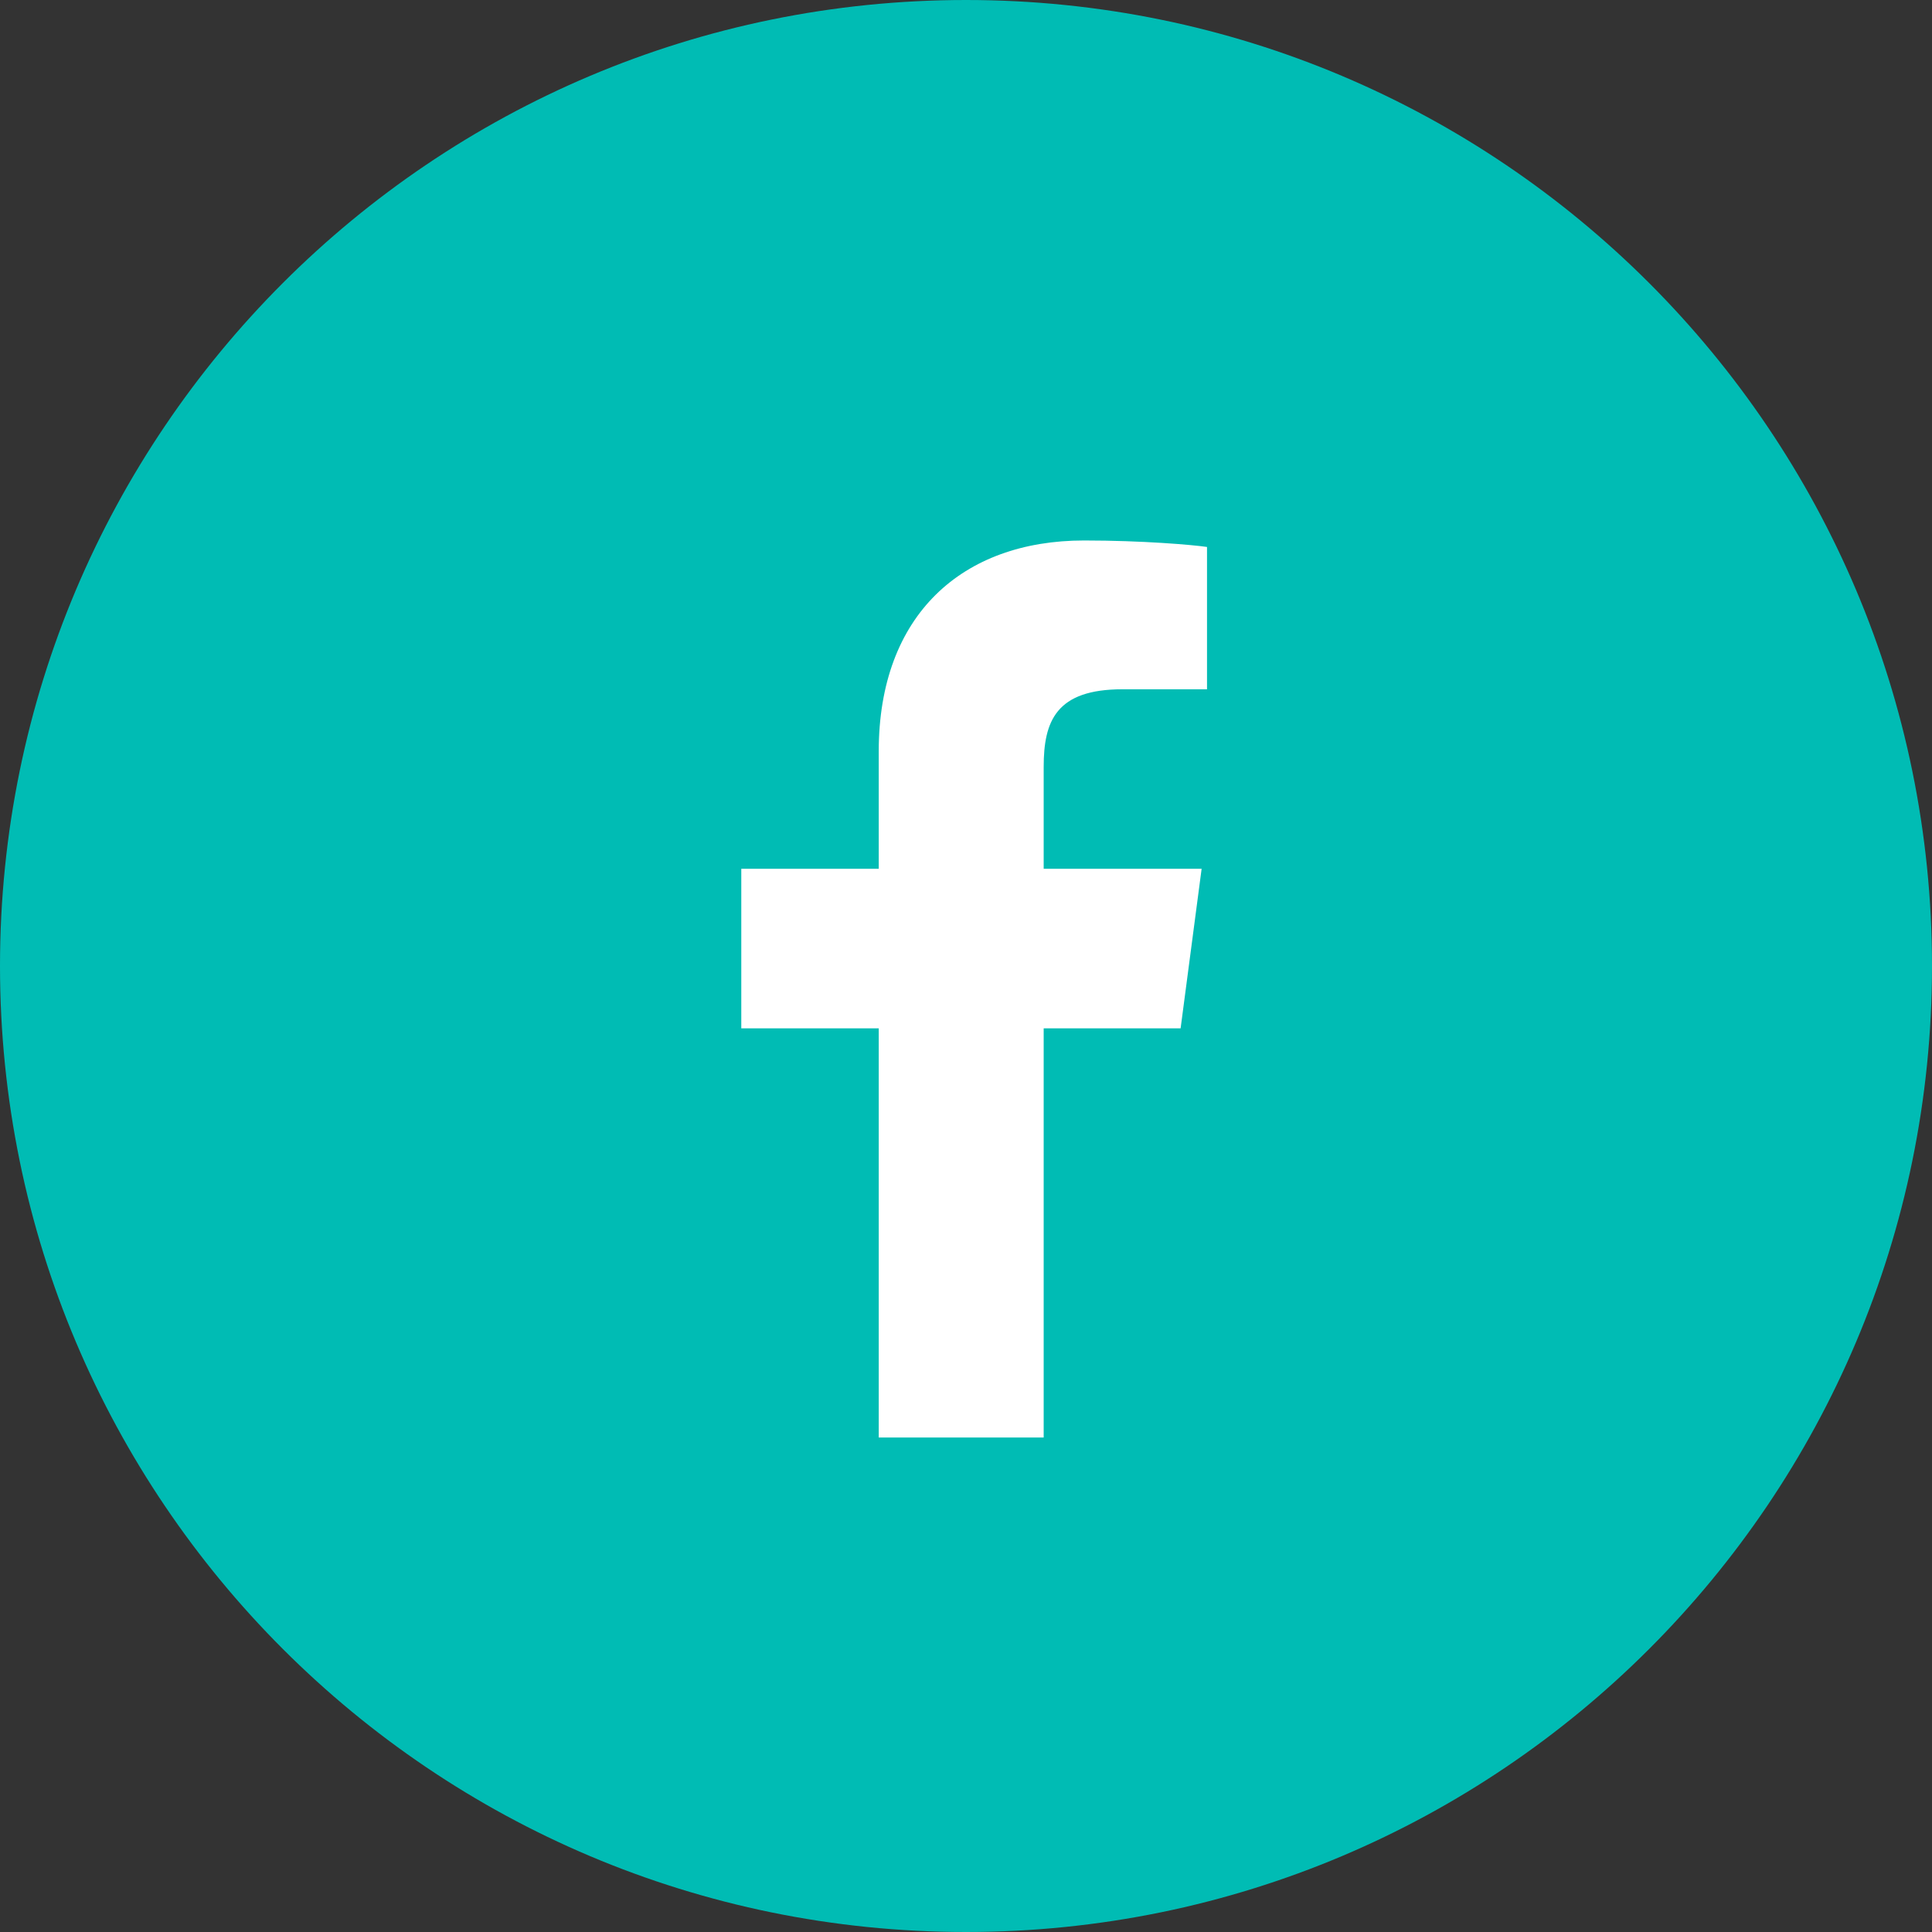
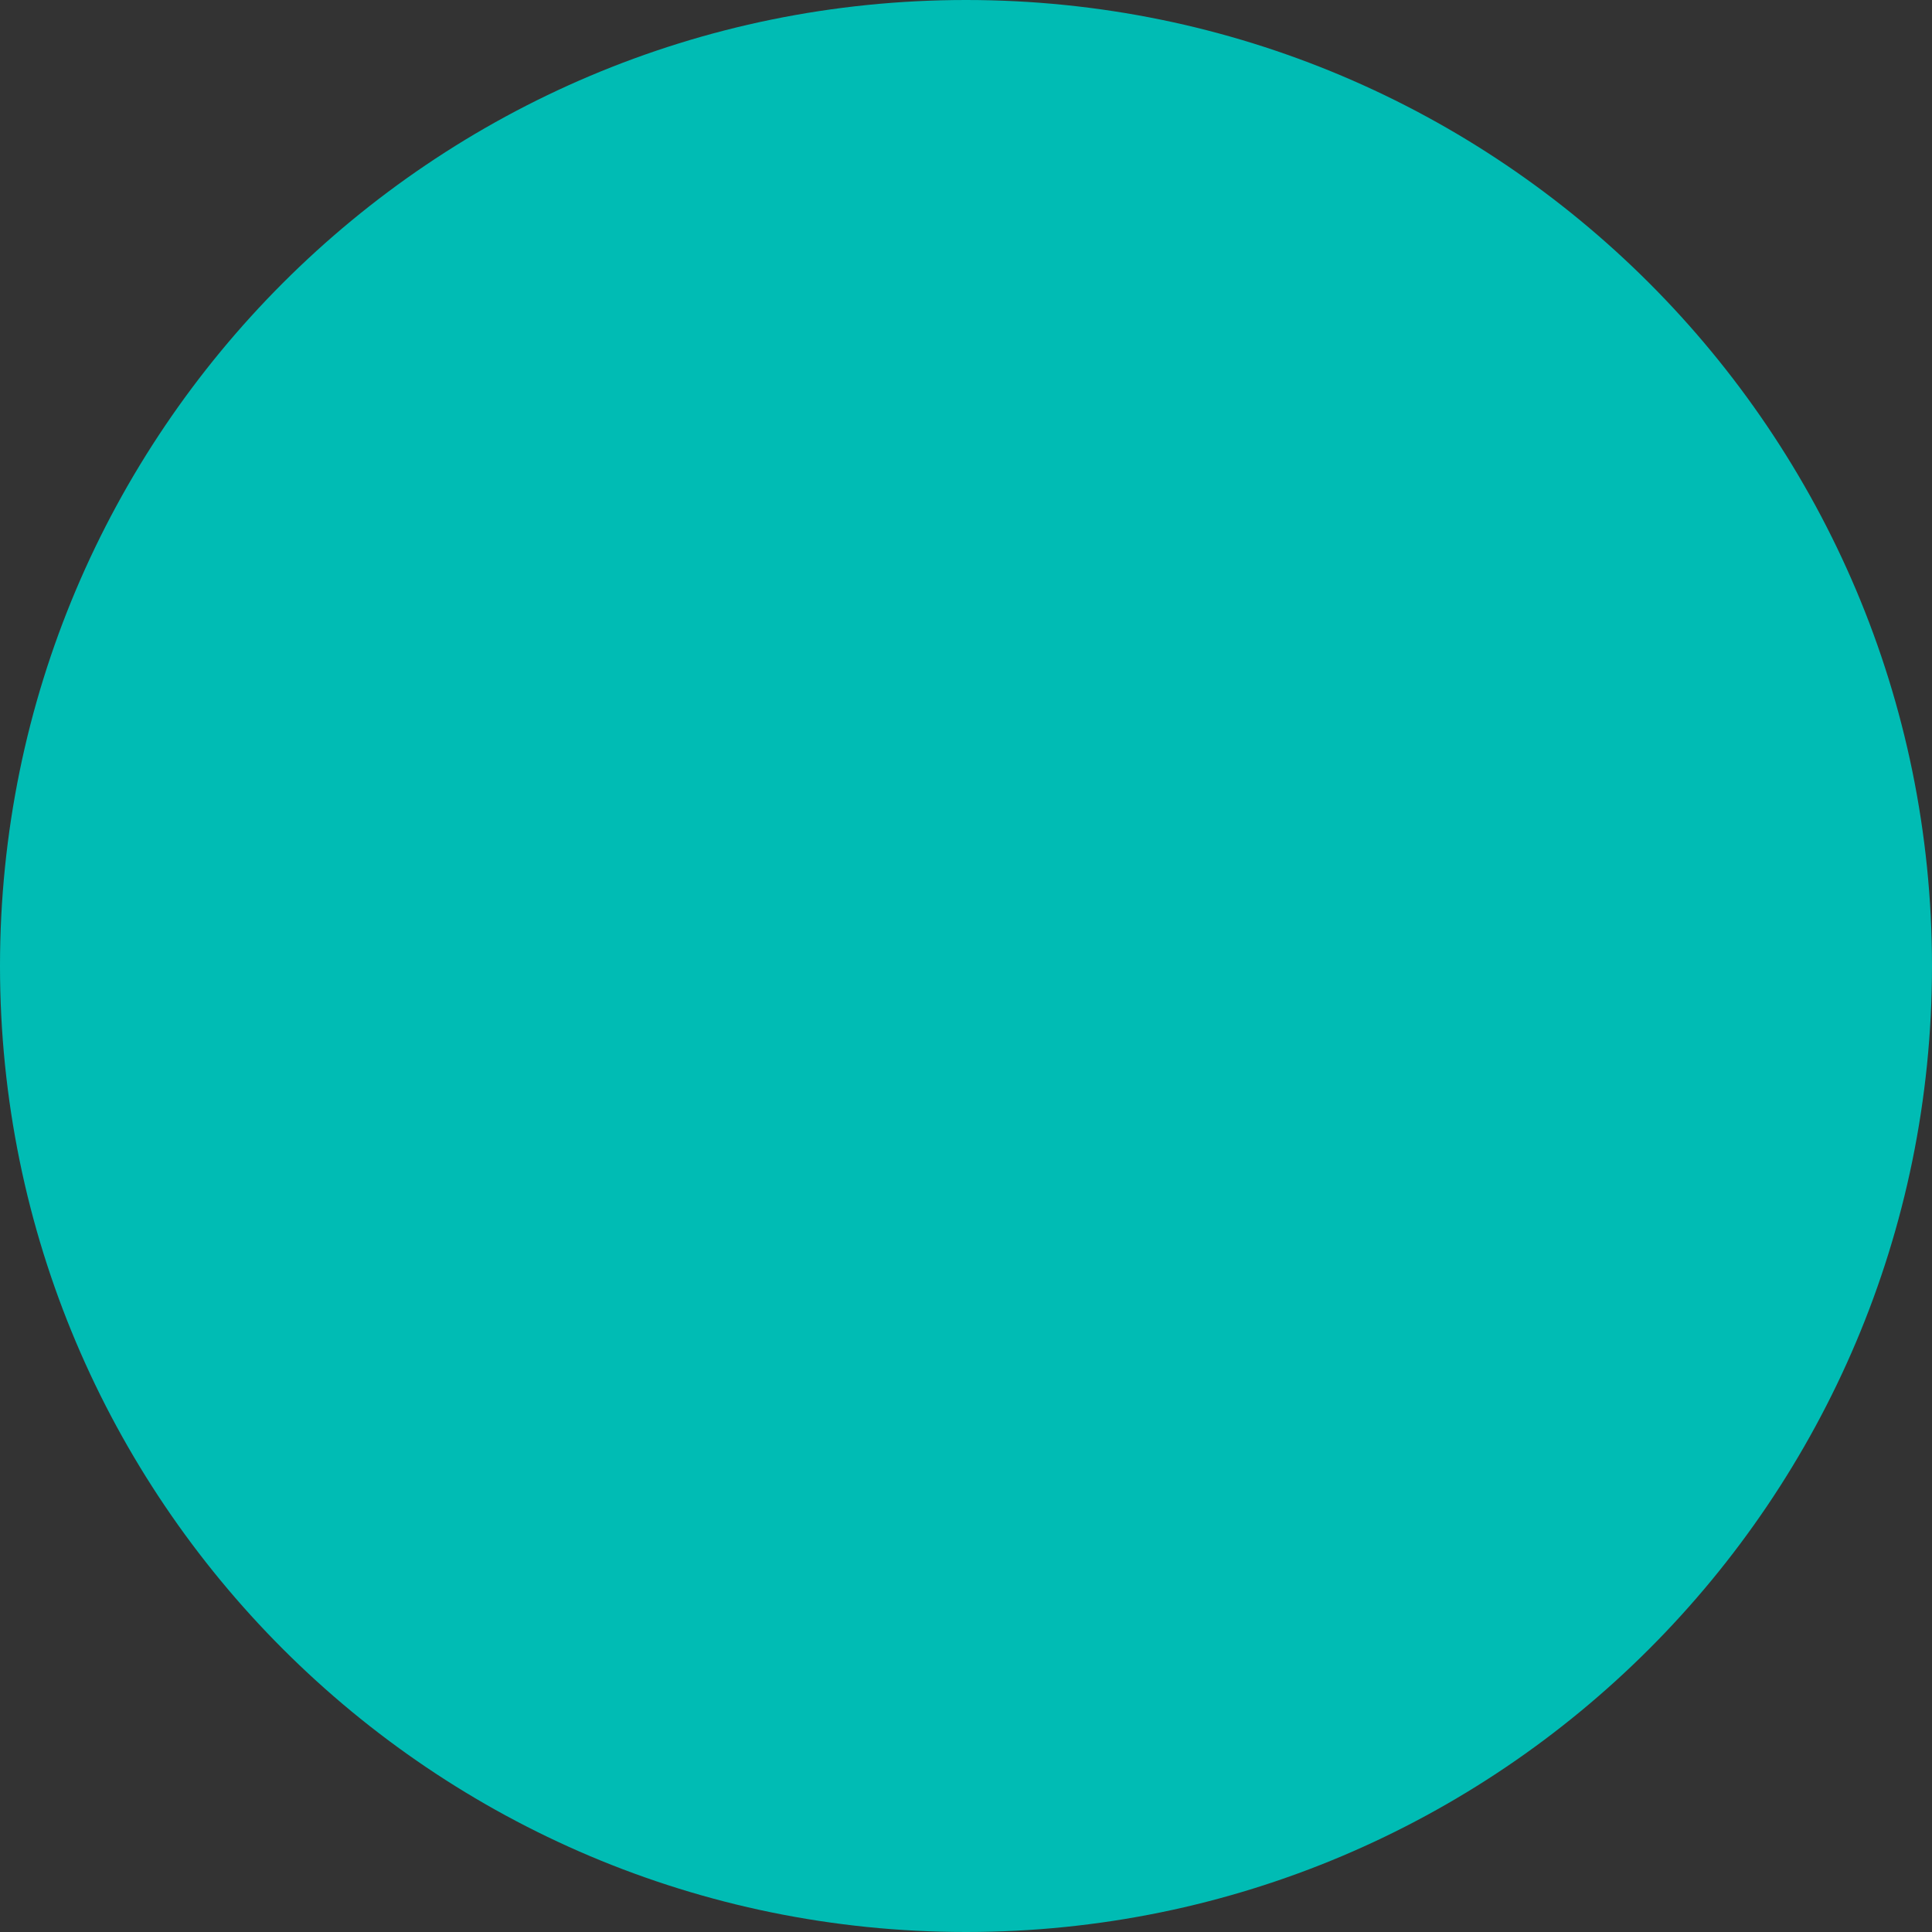
<svg xmlns="http://www.w3.org/2000/svg" width="48" height="48" viewBox="0 0 48 48" fill="none">
  <rect x="0" y="0" width="48" height="48" fill="#333333" stroke="none" />
  <path d="M24 48C37.255 48 48 37.255 48 24C48 10.745 37.255 0 24 0C10.745 0 0 10.745 0 24C0 37.255 10.745 48 24 48Z" fill="#00BCB4" />
-   <path d="M29.988 13.589C29.627 13.536 28.381 13.428 26.935 13.428C23.908 13.428 21.832 15.277 21.832 18.665V21.585H18.417V25.549H21.832V35.714H25.93V25.549H29.332L29.854 21.585H25.93V19.053C25.93 17.915 26.238 17.125 27.886 17.125H29.988V13.589Z" fill="white" />
</svg>